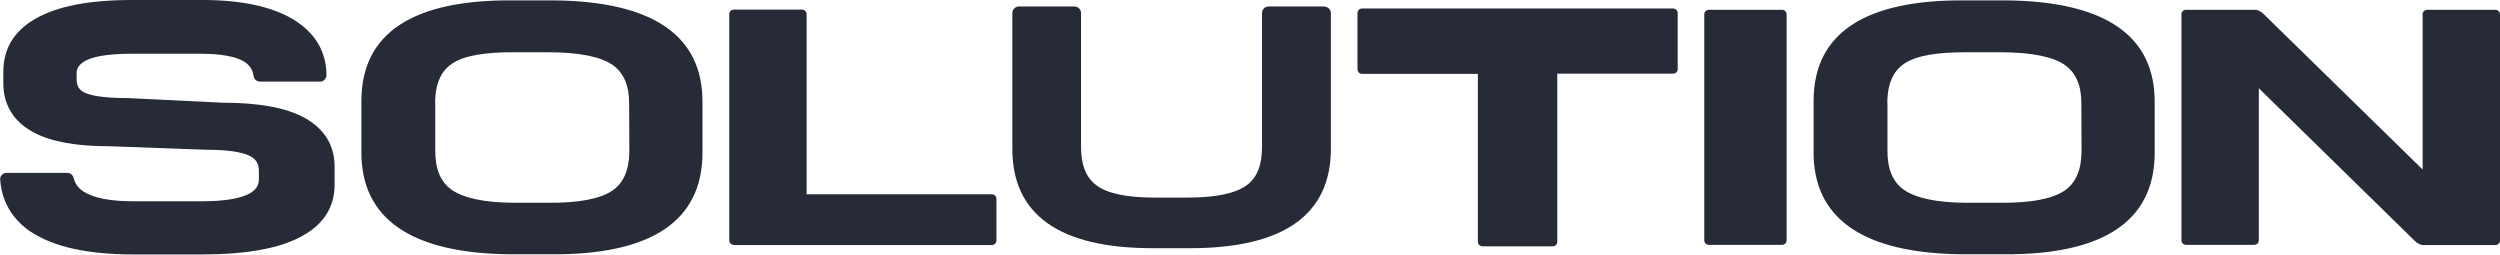
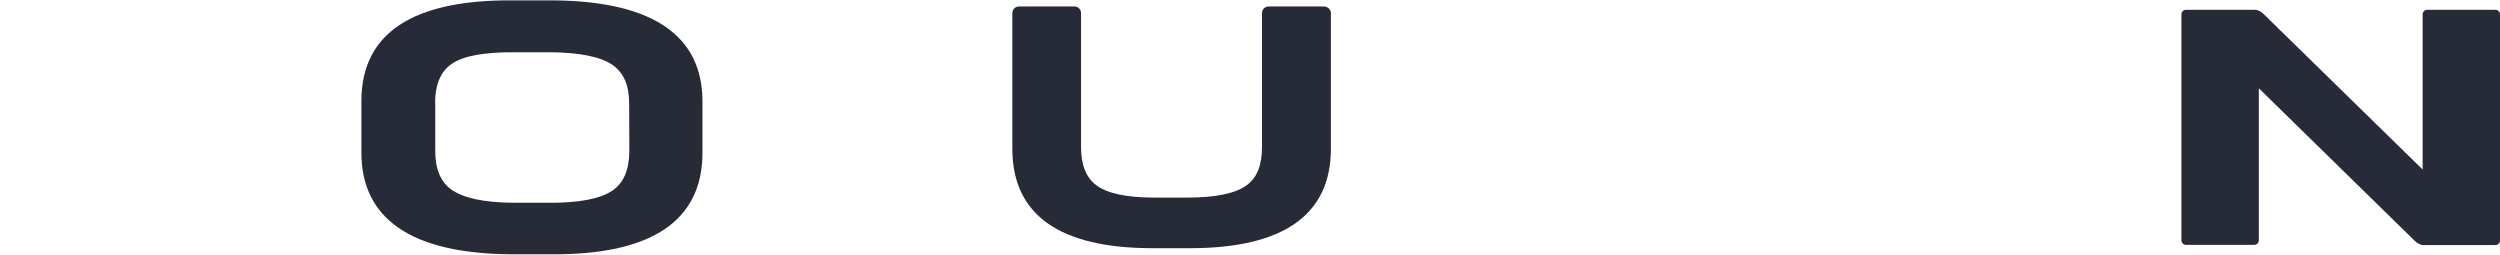
<svg xmlns="http://www.w3.org/2000/svg" version="1.1" id="_图层_1" x="0px" y="0px" viewBox="0 0 1353.8 137.9" style="enable-background:new 0 0 1353.8 137.9;" xml:space="preserve">
  <style type="text/css">
	.st0{fill:#272B37;}
	.st1{fill:#231815;}
</style>
  <g>
-     <path class="st0" d="M397.4,132.6c-1.4,0-2.5-1.1-2.5-2.5v0V7.7c0-1.4,1.1-2.5,2.5-2.5h36.9c1.4,0,2.5,1.1,2.5,2.5v97.5h100.3   c1.4,0,2.5,1.1,2.5,2.5v22.5c0,1.4-1.1,2.5-2.5,2.5H397.4L397.4,132.6" />
-     <path class="st0" d="M967.5,130.1c0,1.4-1.1,2.5-2.5,2.5h-39.6c-1.4,0-2.5-1.1-2.5-2.5V7.8c0-1.4,1.1-2.5,2.5-2.5h39.6   c1.4,0,2.5,1.1,2.5,2.5V130.1z" />
    <path class="st0" d="M1351.3,5.3h-36.9c-1.4,0-2.5,1.1-2.5,2.5v84l-85.9-84c-1.2-1.4-3.4-2.5-4.7-2.5h-37.6c-1.3,0-2.4,1.1-2.4,2.4   v122.4c0,1.4,1.1,2.5,2.5,2.5h36.9c1.4,0,2.5-1.1,2.5-2.5V47.8l84.2,82.4c1.3,1.4,3.4,2.5,4.7,2.5h39.2c1.4,0,2.5-1.1,2.5-2.5V7.7   C1353.8,6.4,1352.7,5.3,1351.3,5.3z" />
    <path class="st0" d="M683.4,79.5c0,9.9-2.6,16.7-8.4,20.9c-6.1,4.4-16.8,6.6-31.9,6.6h-17.9c-14.9,0-25.5-2.2-31.4-6.6   c-5.6-4.1-8.4-11-8.4-20.9V7.1c0-2-1.6-3.6-3.6-3.6h-30c-2,0-3.6,1.6-3.6,3.6v73.5c0,35.7,25.5,53.8,75.9,53.8h20.4   c50.5,0,76.2-18.1,76.2-53.8V7.1c0-2-1.8-3.6-3.8-3.6H687c-2,0-3.6,1.6-3.6,3.6V79.5z" />
    <path class="st0" d="M380.4,55.6c0.3-36.4-27-55-81-55.4h-21.8c-54-0.4-81.7,17.7-81.9,54.1v27.7c-0.3,36.5,27,55.3,80.9,55.7h21.8   c54.1,0.4,81.7-17.9,82-54.4V55.6z M235.6,55.7c0.1-10.3,3.2-17.3,9.3-21.3c6.4-4.3,17.8-6.2,34-6.1h18.9c16.3,0.1,27.8,2.5,34.1,7   c6,4.3,8.9,11.2,8.8,21.3l0.1,25.4c-0.1,10.1-3.1,17.1-9.3,21.3c-6.6,4.4-18.1,6.6-34.2,6.5h-19.2c-16-0.1-27.3-2.6-33.6-7.1   c-6-4.3-8.9-11.3-8.8-21.4V55.7z" />
-     <path class="st0" d="M1166.8,55.6c0.3-36.4-27-55-81-55.4H1064c-54-0.4-81.7,17.7-81.9,54.1v27.7c-0.3,36.5,27,55.3,80.9,55.7h21.8   c54.1,0.4,81.7-17.9,82-54.4V55.6z M1022,55.7c0.1-10.3,3.2-17.3,9.3-21.3c6.4-4.3,17.8-6.2,34-6.1h18.9c16.3,0.1,27.8,2.5,34.1,7   c6,4.3,8.9,11.2,8.8,21.3l0.1,25.4c-0.1,10.1-3.1,17.1-9.3,21.3c-6.6,4.4-18.1,6.6-34.2,6.5h-19.2c-16-0.1-27.3-2.6-33.6-7.1   c-6-4.3-8.9-11.3-8.8-21.4V55.7z" />
-     <path class="st0" d="M737.6,4.6c-1.4,0-2.5,1.1-2.5,2.5v30.4c0,1.4,1.1,2.5,2.5,2.5h62.7v90.9c0,1.4,1.1,2.5,2.5,2.5h38   c1.4,0,2.5-1.1,2.5-2.5V39.9h62.7c1.4,0,2.5-1.1,2.5-2.5V7.1c0-1.4-1.1-2.5-2.5-2.5H737.6z" />
-     <path class="st0" d="M181.2,100v-9.7c0-5.8-1.4-11-4.1-15.4c-2.7-4.4-6.8-8.1-12-11c-10.1-5.6-24.8-8.3-45.1-8.3L69,53.1h-0.2   c-14,0-20.1-1.6-22.9-2.9c-3.1-1.5-4.4-3.6-4.4-7.2v-3.3c0-2,0.6-4.6,5-6.9l0,0c3.2-1.7,10.1-3.7,24.6-3.7h37.6   c11,0,19,1.5,23.6,4.3c2.9,1.9,4.6,4.4,5,7.7c0.2,1.8,1.8,3.1,3.5,3.1h32.5c1,0,1.9-0.4,2.5-1.1c0.7-0.7,1-1.6,1-2.5   c-0.1-12.9-6.3-23.1-18.5-30.4C146.8,3.5,130.5,0,109.9,0H71.6C48,0,30.8,3.4,18.9,10.3C7.5,16.9,1.8,26.5,1.8,38.8v6.3   c0,5.9,1.4,11.1,4.2,15.6c2.7,4.4,6.8,8.1,12.2,11c9.6,5.1,23.1,7.5,41.2,7.5l52.4,1.9h0.2c10.8,0,18.5,1.1,23,3.2   c3.6,1.7,5.2,4.3,5.2,8.4v4.2c0,3.4-1.5,5.8-4.9,7.8c-5,2.8-13.7,4.3-25.9,4.3H72.1c-12.4,0-21.5-1.8-26.9-5.3   c-2.9-1.9-4.6-4.3-5.3-7.3c-0.4-1.6-1.8-2.8-3.5-2.8H3.6c-1,0-2,0.4-2.6,1.1c-0.7,0.7-1,1.7-0.9,2.7c0.9,11.7,6.4,21.2,16.5,28.1   l0.1,0c6.2,4.1,14.1,7.3,23.5,9.3c9.2,2,20.1,3,32.4,3h36c25.1,0,43.2-3.3,55.2-10.1C175.3,121.4,181.2,112,181.2,100z" />
  </g>
</svg>